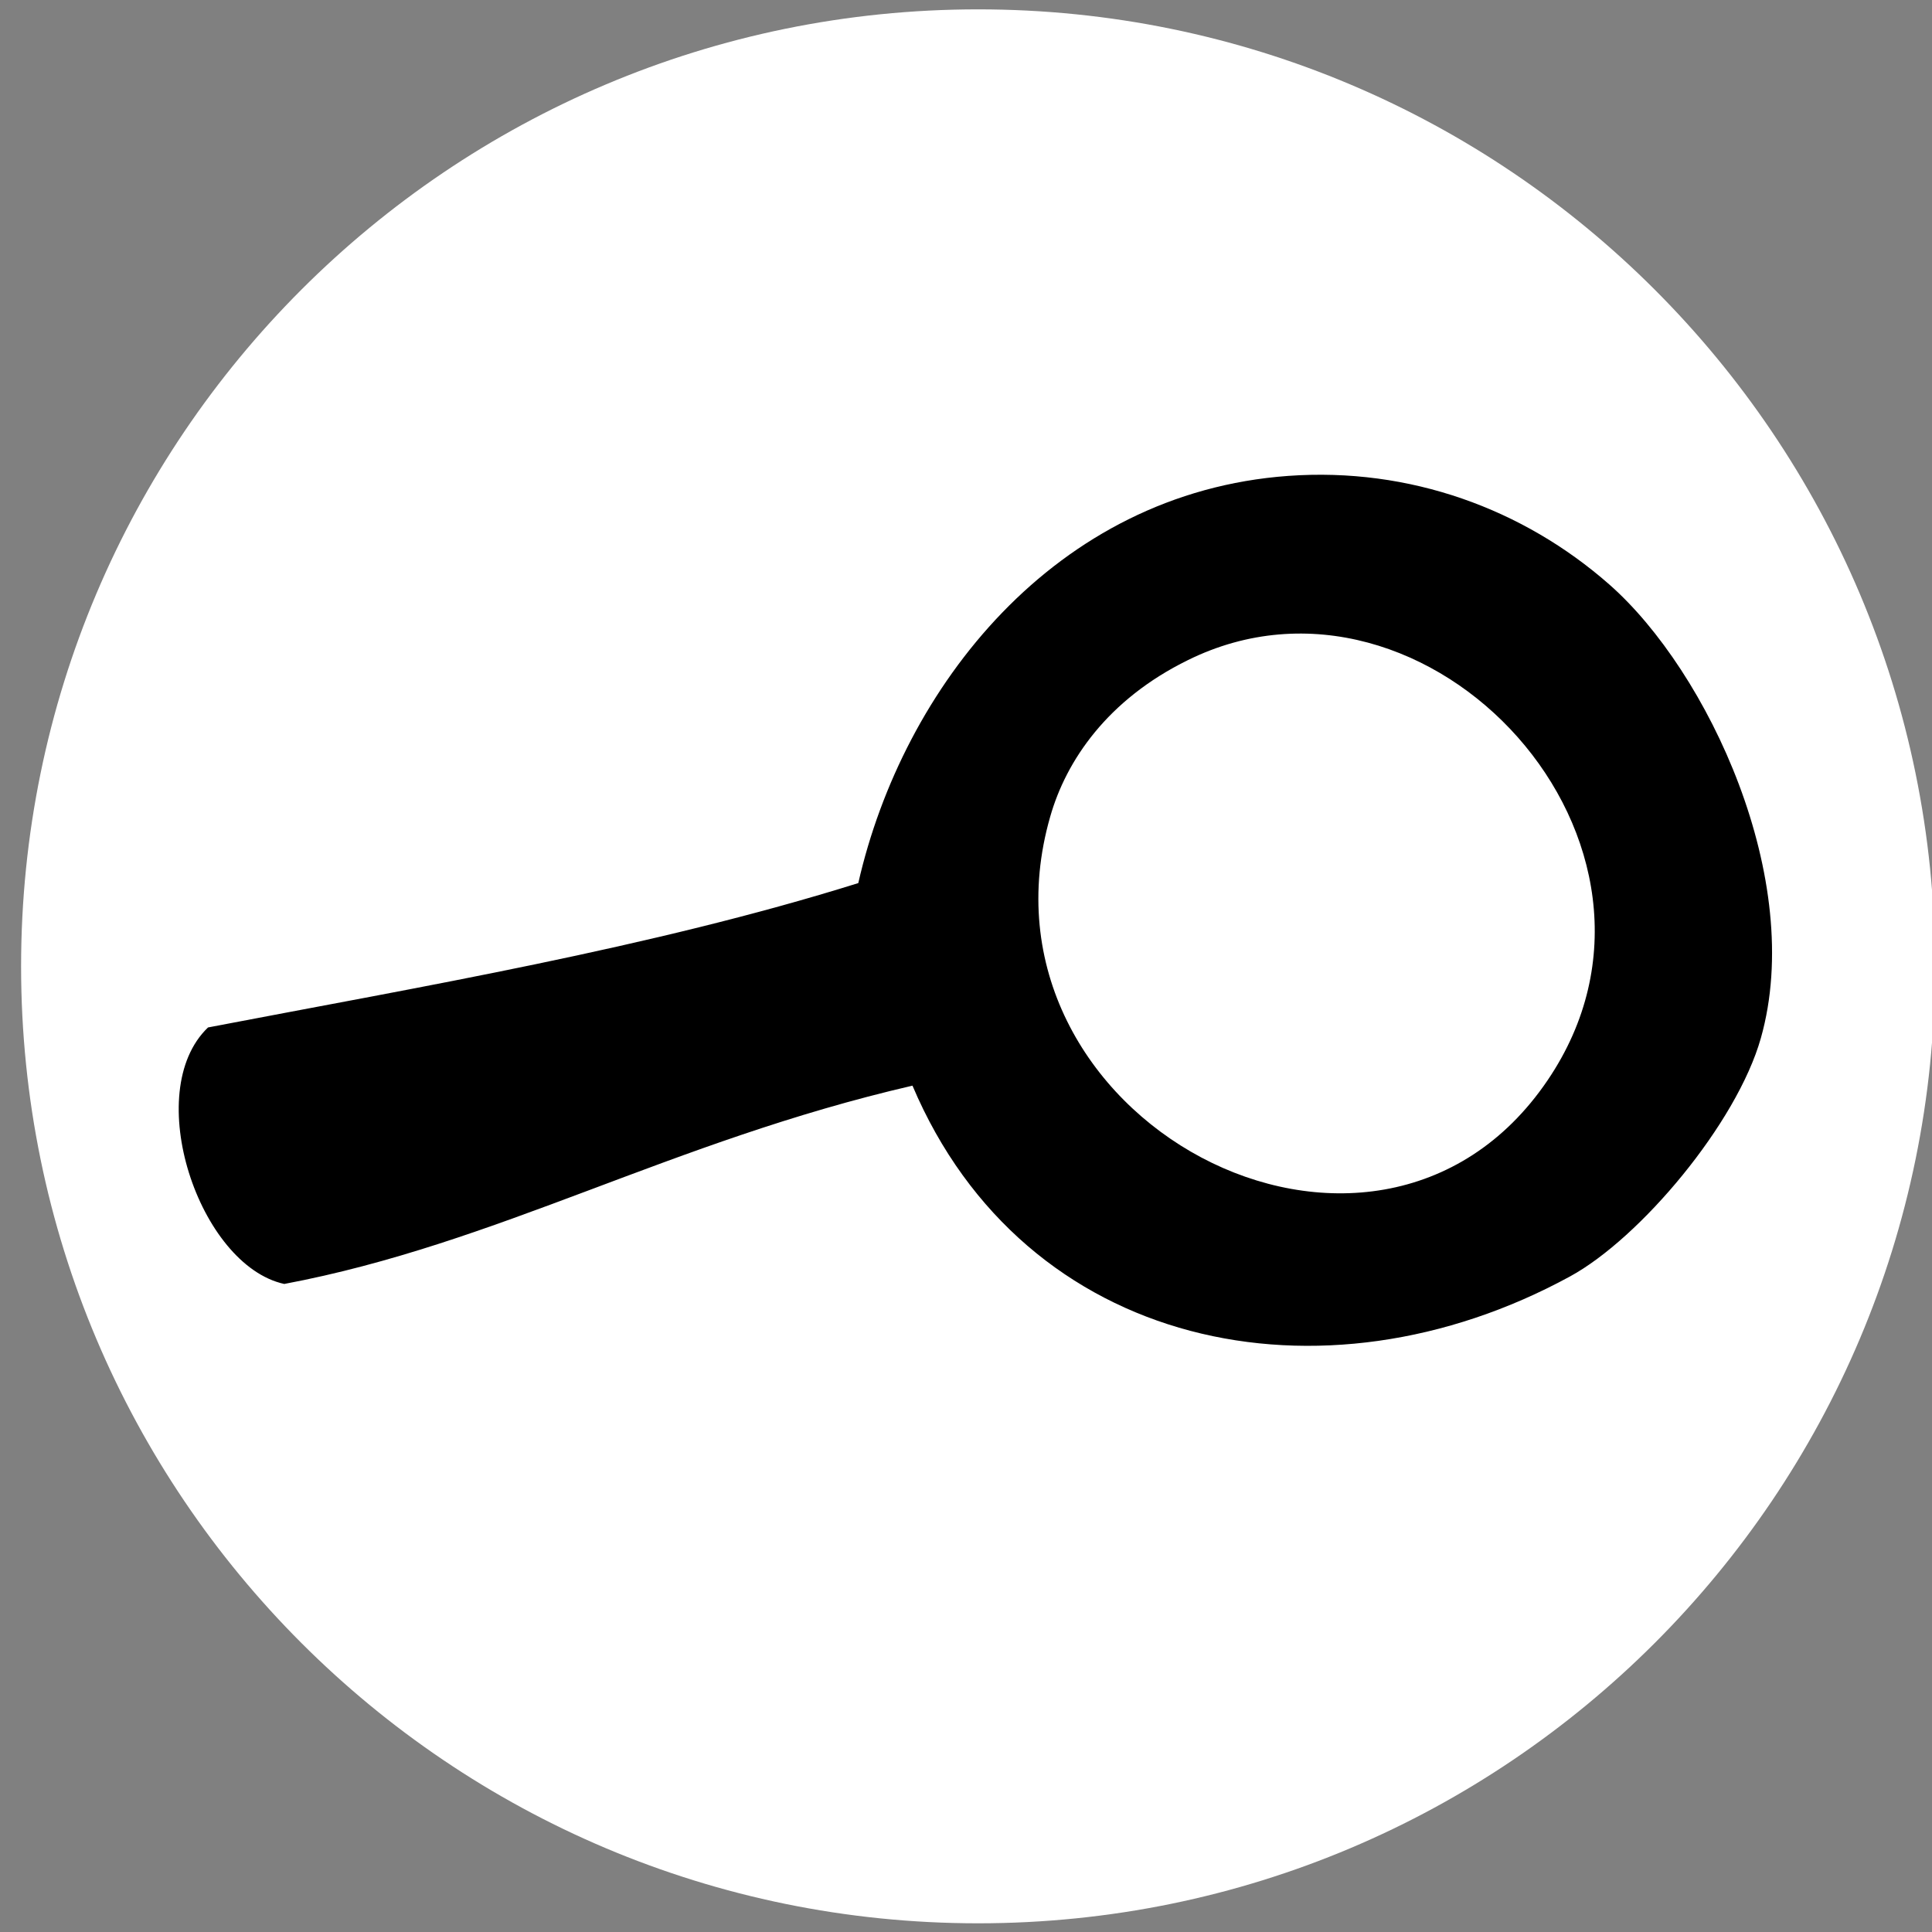
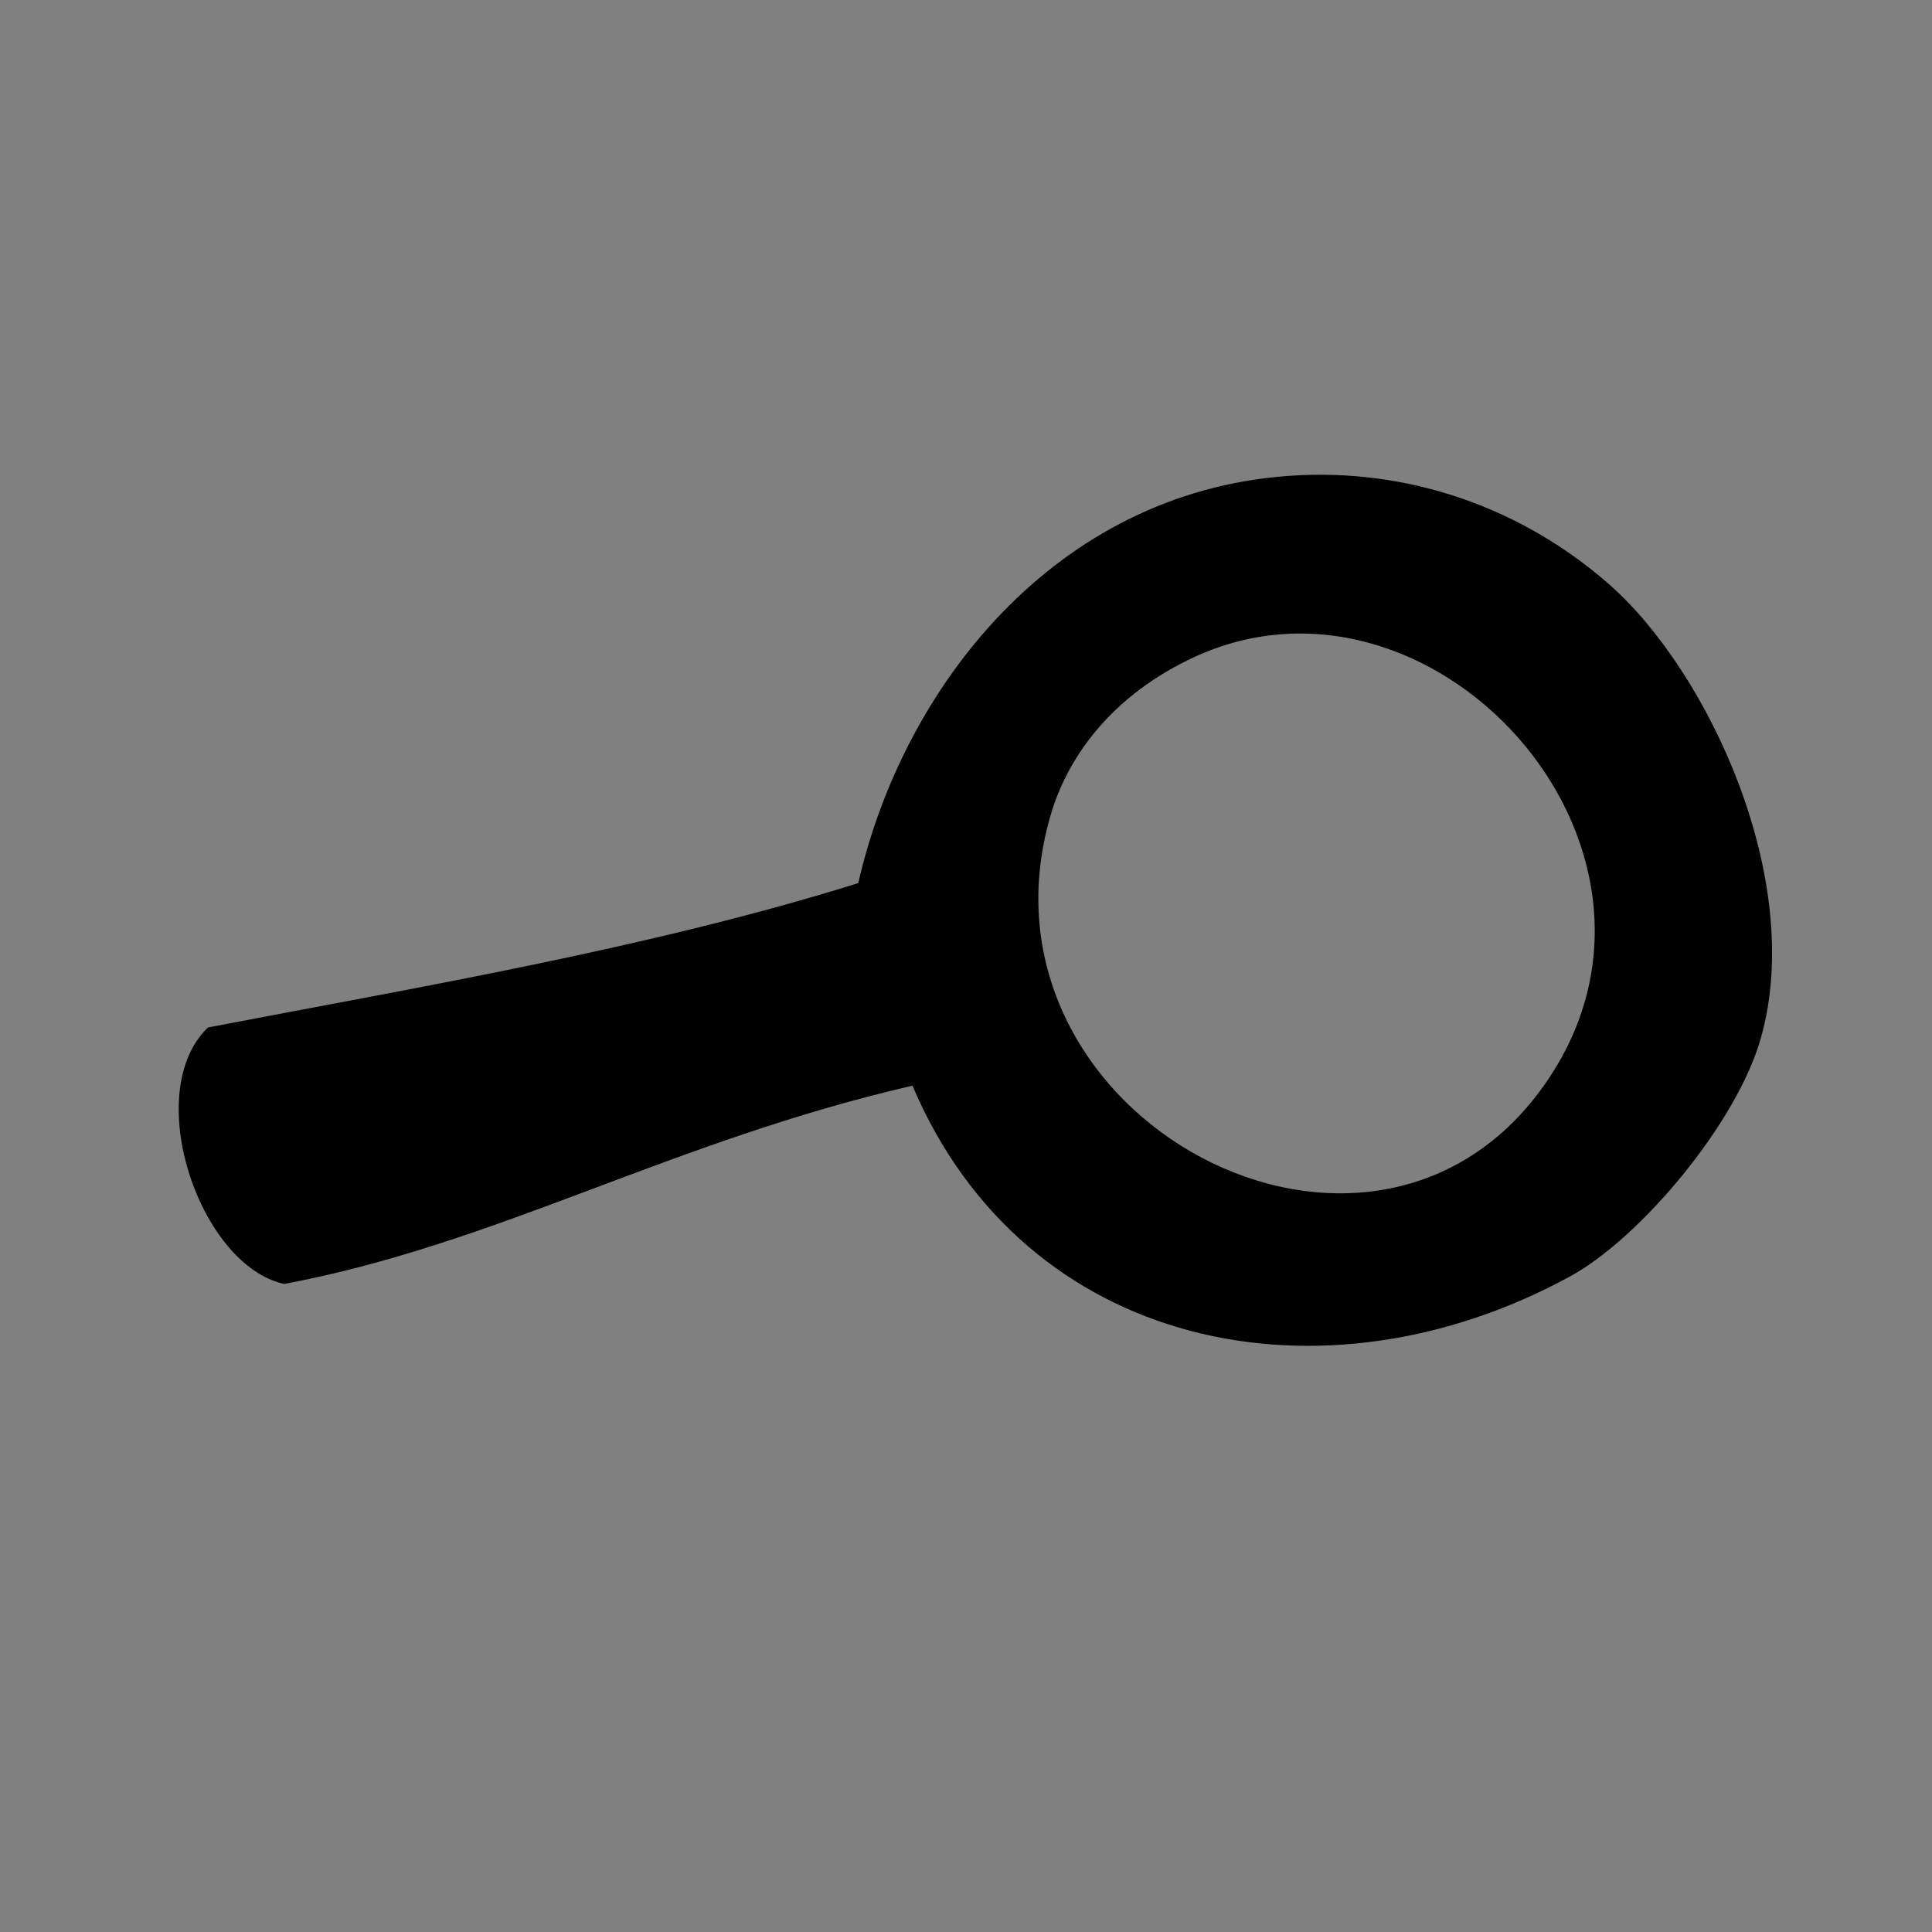
<svg xmlns="http://www.w3.org/2000/svg" xmlns:ns1="http://sodipodi.sourceforge.net/DTD/sodipodi-0.dtd" xmlns:ns2="http://www.inkscape.org/namespaces/inkscape" id="svg31" xml:space="preserve" enable-background="new 0 0 120 120" viewBox="0 0 120 120" height="120px" width="120px" y="0px" x="0px" version="1.1" ns1:docname="suche.svg" ns2:version="0.92.3 (2405546, 2018-03-11)">
  <rect x="0" y="0" width="120" height="120" fill="#808080" stroke="none" />
  <ns1:namedview pagecolor="#ffffff" bordercolor="#666666" borderopacity="1" objecttolerance="10" gridtolerance="10" guidetolerance="10" ns2:pageopacity="0" ns2:pageshadow="2" ns2:window-width="1920" ns2:window-height="1025" id="namedview11" showgrid="false" ns2:zoom="1.9666667" ns2:cx="60" ns2:cy="60" ns2:window-x="0" ns2:window-y="27" ns2:window-maximized="1" ns2:current-layer="svg31" />
  <defs id="defs35" />
-   <path style="fill:#ffffff;stroke:none;stroke-width:7.143;stroke-miterlimit:4;stroke-dasharray:none" id="path8" d="m 60.75,119.46 c 32.829,0 59.438,-26.611 59.438,-59.439 0,-32.826 -26.609,-59.44 -59.438,-59.44 -32.825,0 -59.44,26.613 -59.44,59.44 0.002,32.827 26.615,59.439 59.44,59.439" />
-   <path id="path881" d="M 56.676,67.432 C 41.633,70.908 30.938,77.249 17.655,79.749 12.363,78.59 8.743,67.818 12.921,63.817 c 13.233,-2.538 27.531,-4.944 40.389,-8.967 2.765,-12.151 12.201,-24.242 26.703,-25.291 7.544,-0.546 14.607,2.053 19.943,6.743 6.142,5.402 12.196,18.349 9.414,28.177 -1.495,5.292 -7.488,12.422 -11.848,14.8 -15.407,8.41 -33.894,4.553 -40.847,-11.848 z m 8.553,-16.704 c -5.369,18.707 20.109,32.282 30.897,16.367 9.944,-14.662 -7.444,-33.447 -22.338,-26.096 -5.005,2.456 -7.571,6.252 -8.559,9.729 z" ns2:connector-curvature="0" style="clip-rule:evenodd;fill-rule:evenodd;stroke-width:5.518" />
+   <path id="path881" d="M 56.676,67.432 C 41.633,70.908 30.938,77.249 17.655,79.749 12.363,78.59 8.743,67.818 12.921,63.817 c 13.233,-2.538 27.531,-4.944 40.389,-8.967 2.765,-12.151 12.201,-24.242 26.703,-25.291 7.544,-0.546 14.607,2.053 19.943,6.743 6.142,5.402 12.196,18.349 9.414,28.177 -1.495,5.292 -7.488,12.422 -11.848,14.8 -15.407,8.41 -33.894,4.553 -40.847,-11.848 m 8.553,-16.704 c -5.369,18.707 20.109,32.282 30.897,16.367 9.944,-14.662 -7.444,-33.447 -22.338,-26.096 -5.005,2.456 -7.571,6.252 -8.559,9.729 z" ns2:connector-curvature="0" style="clip-rule:evenodd;fill-rule:evenodd;stroke-width:5.518" />
</svg>